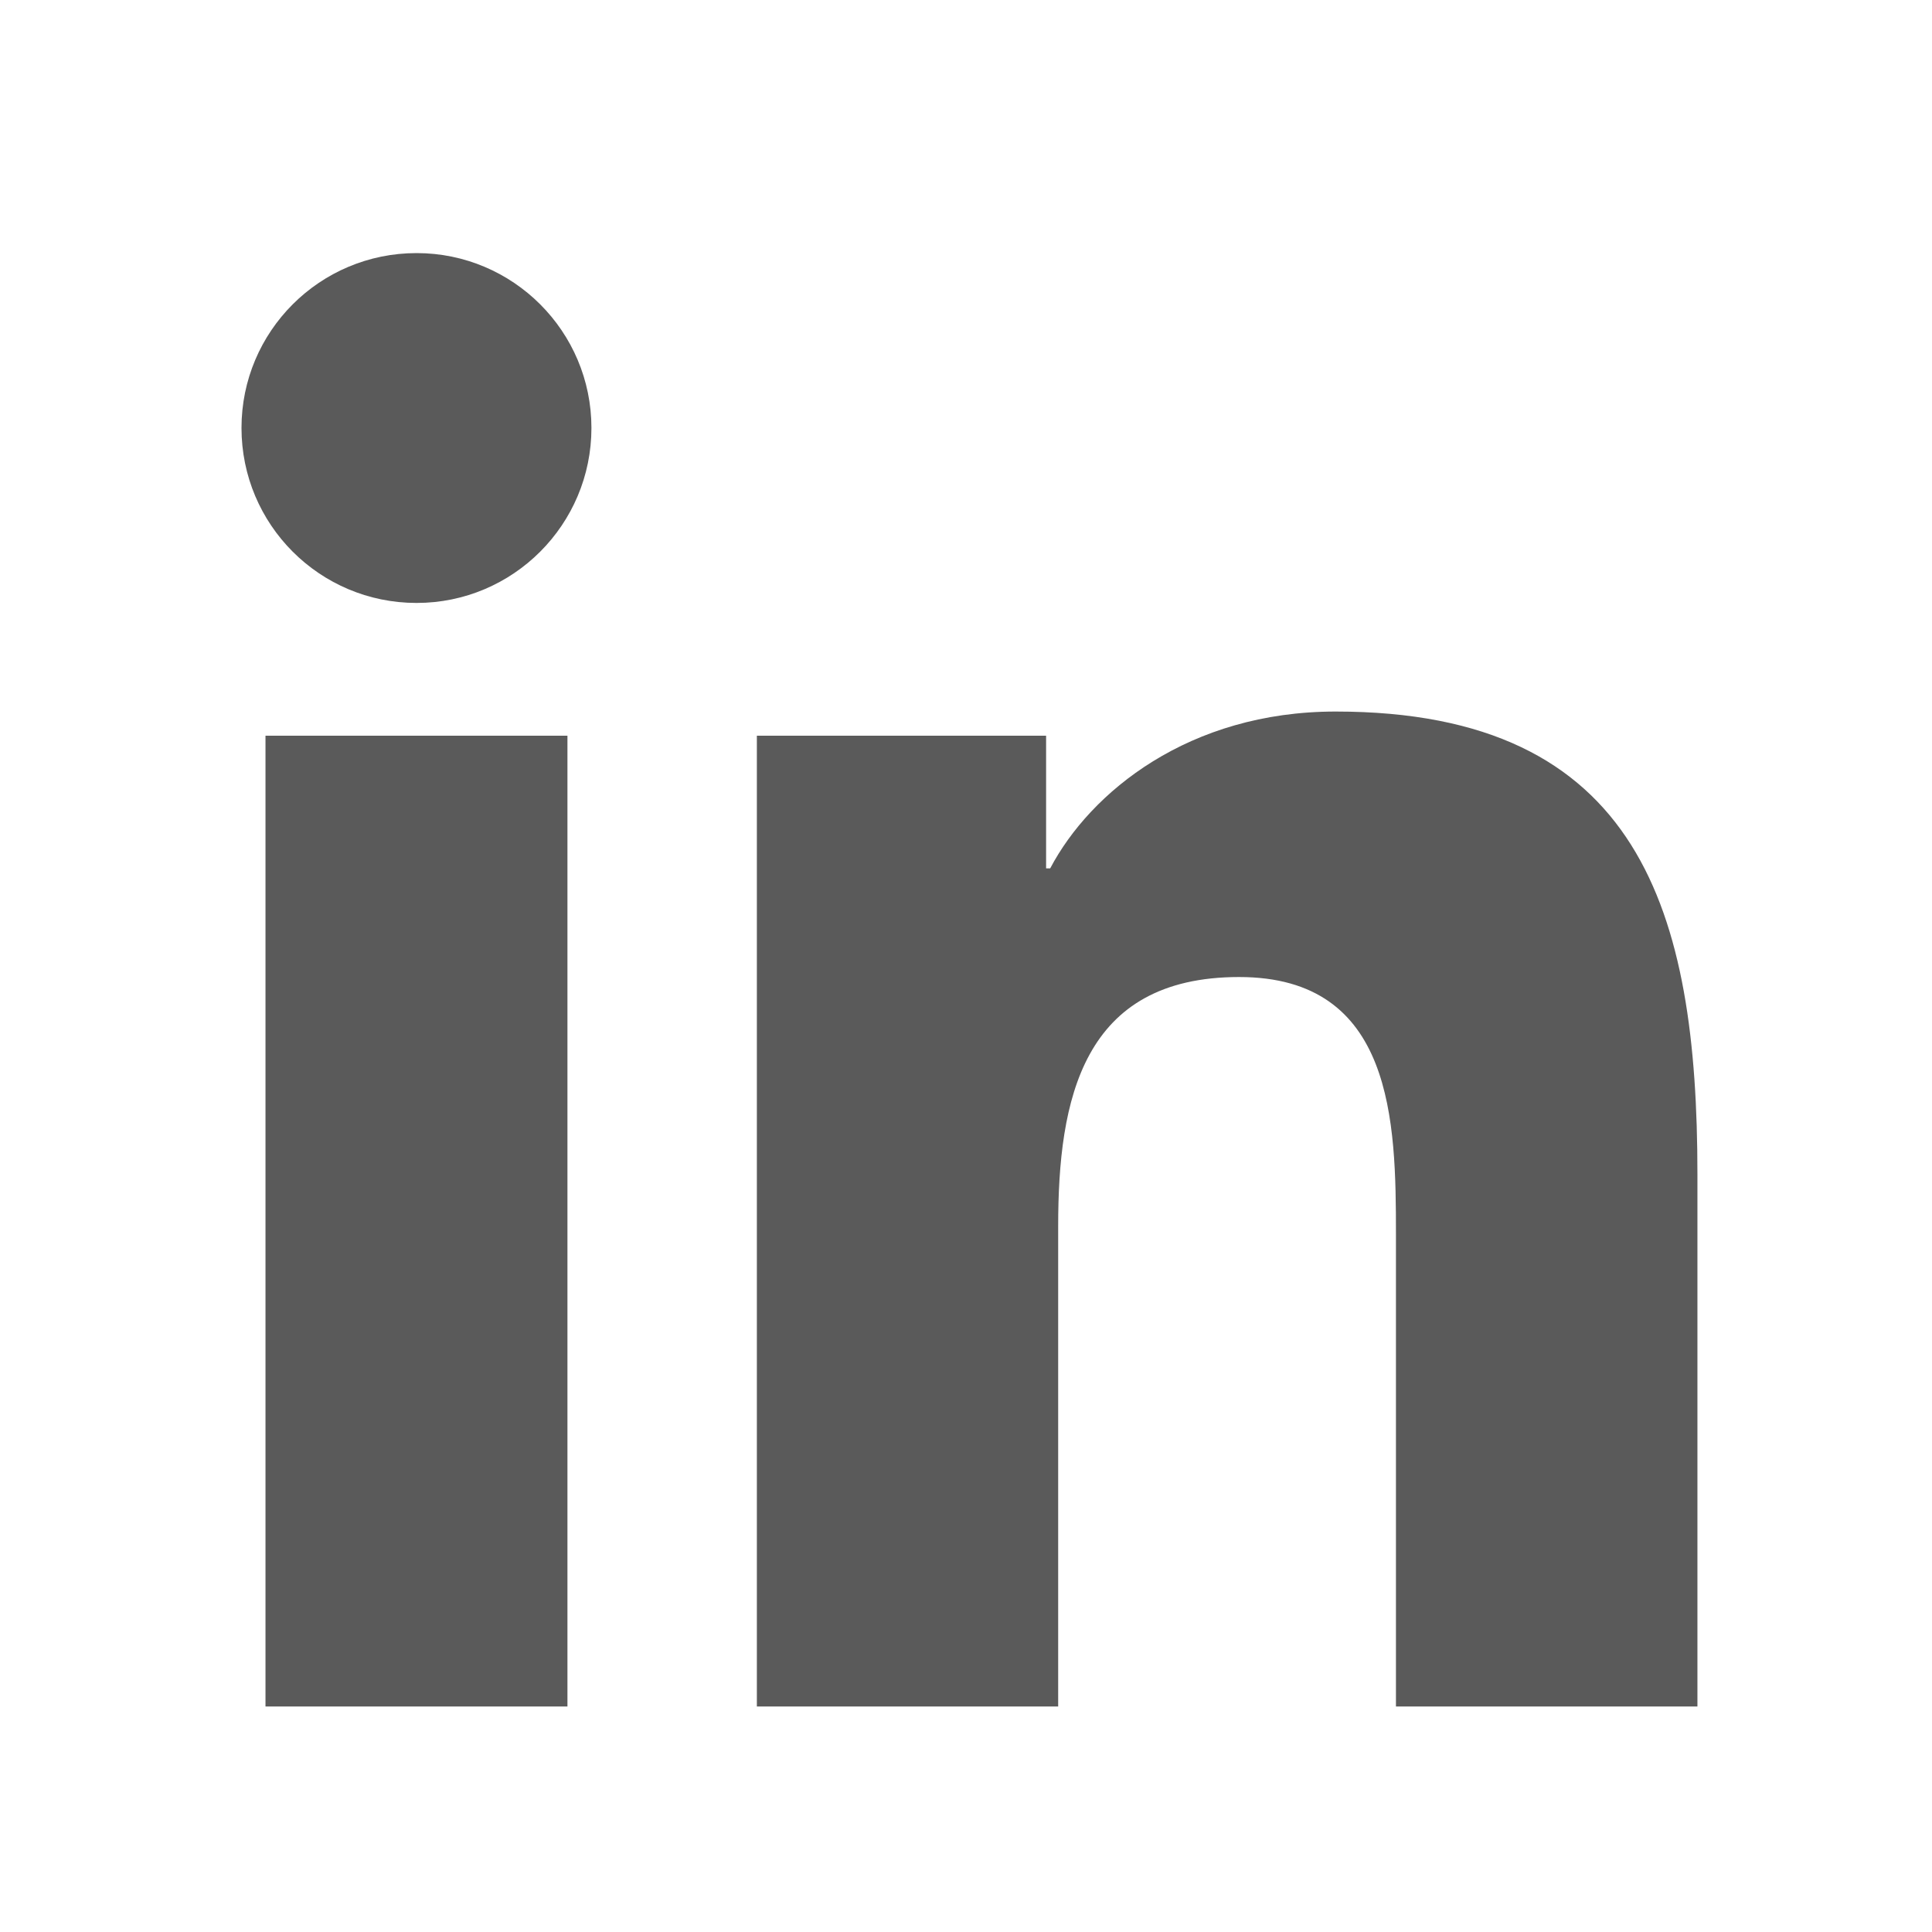
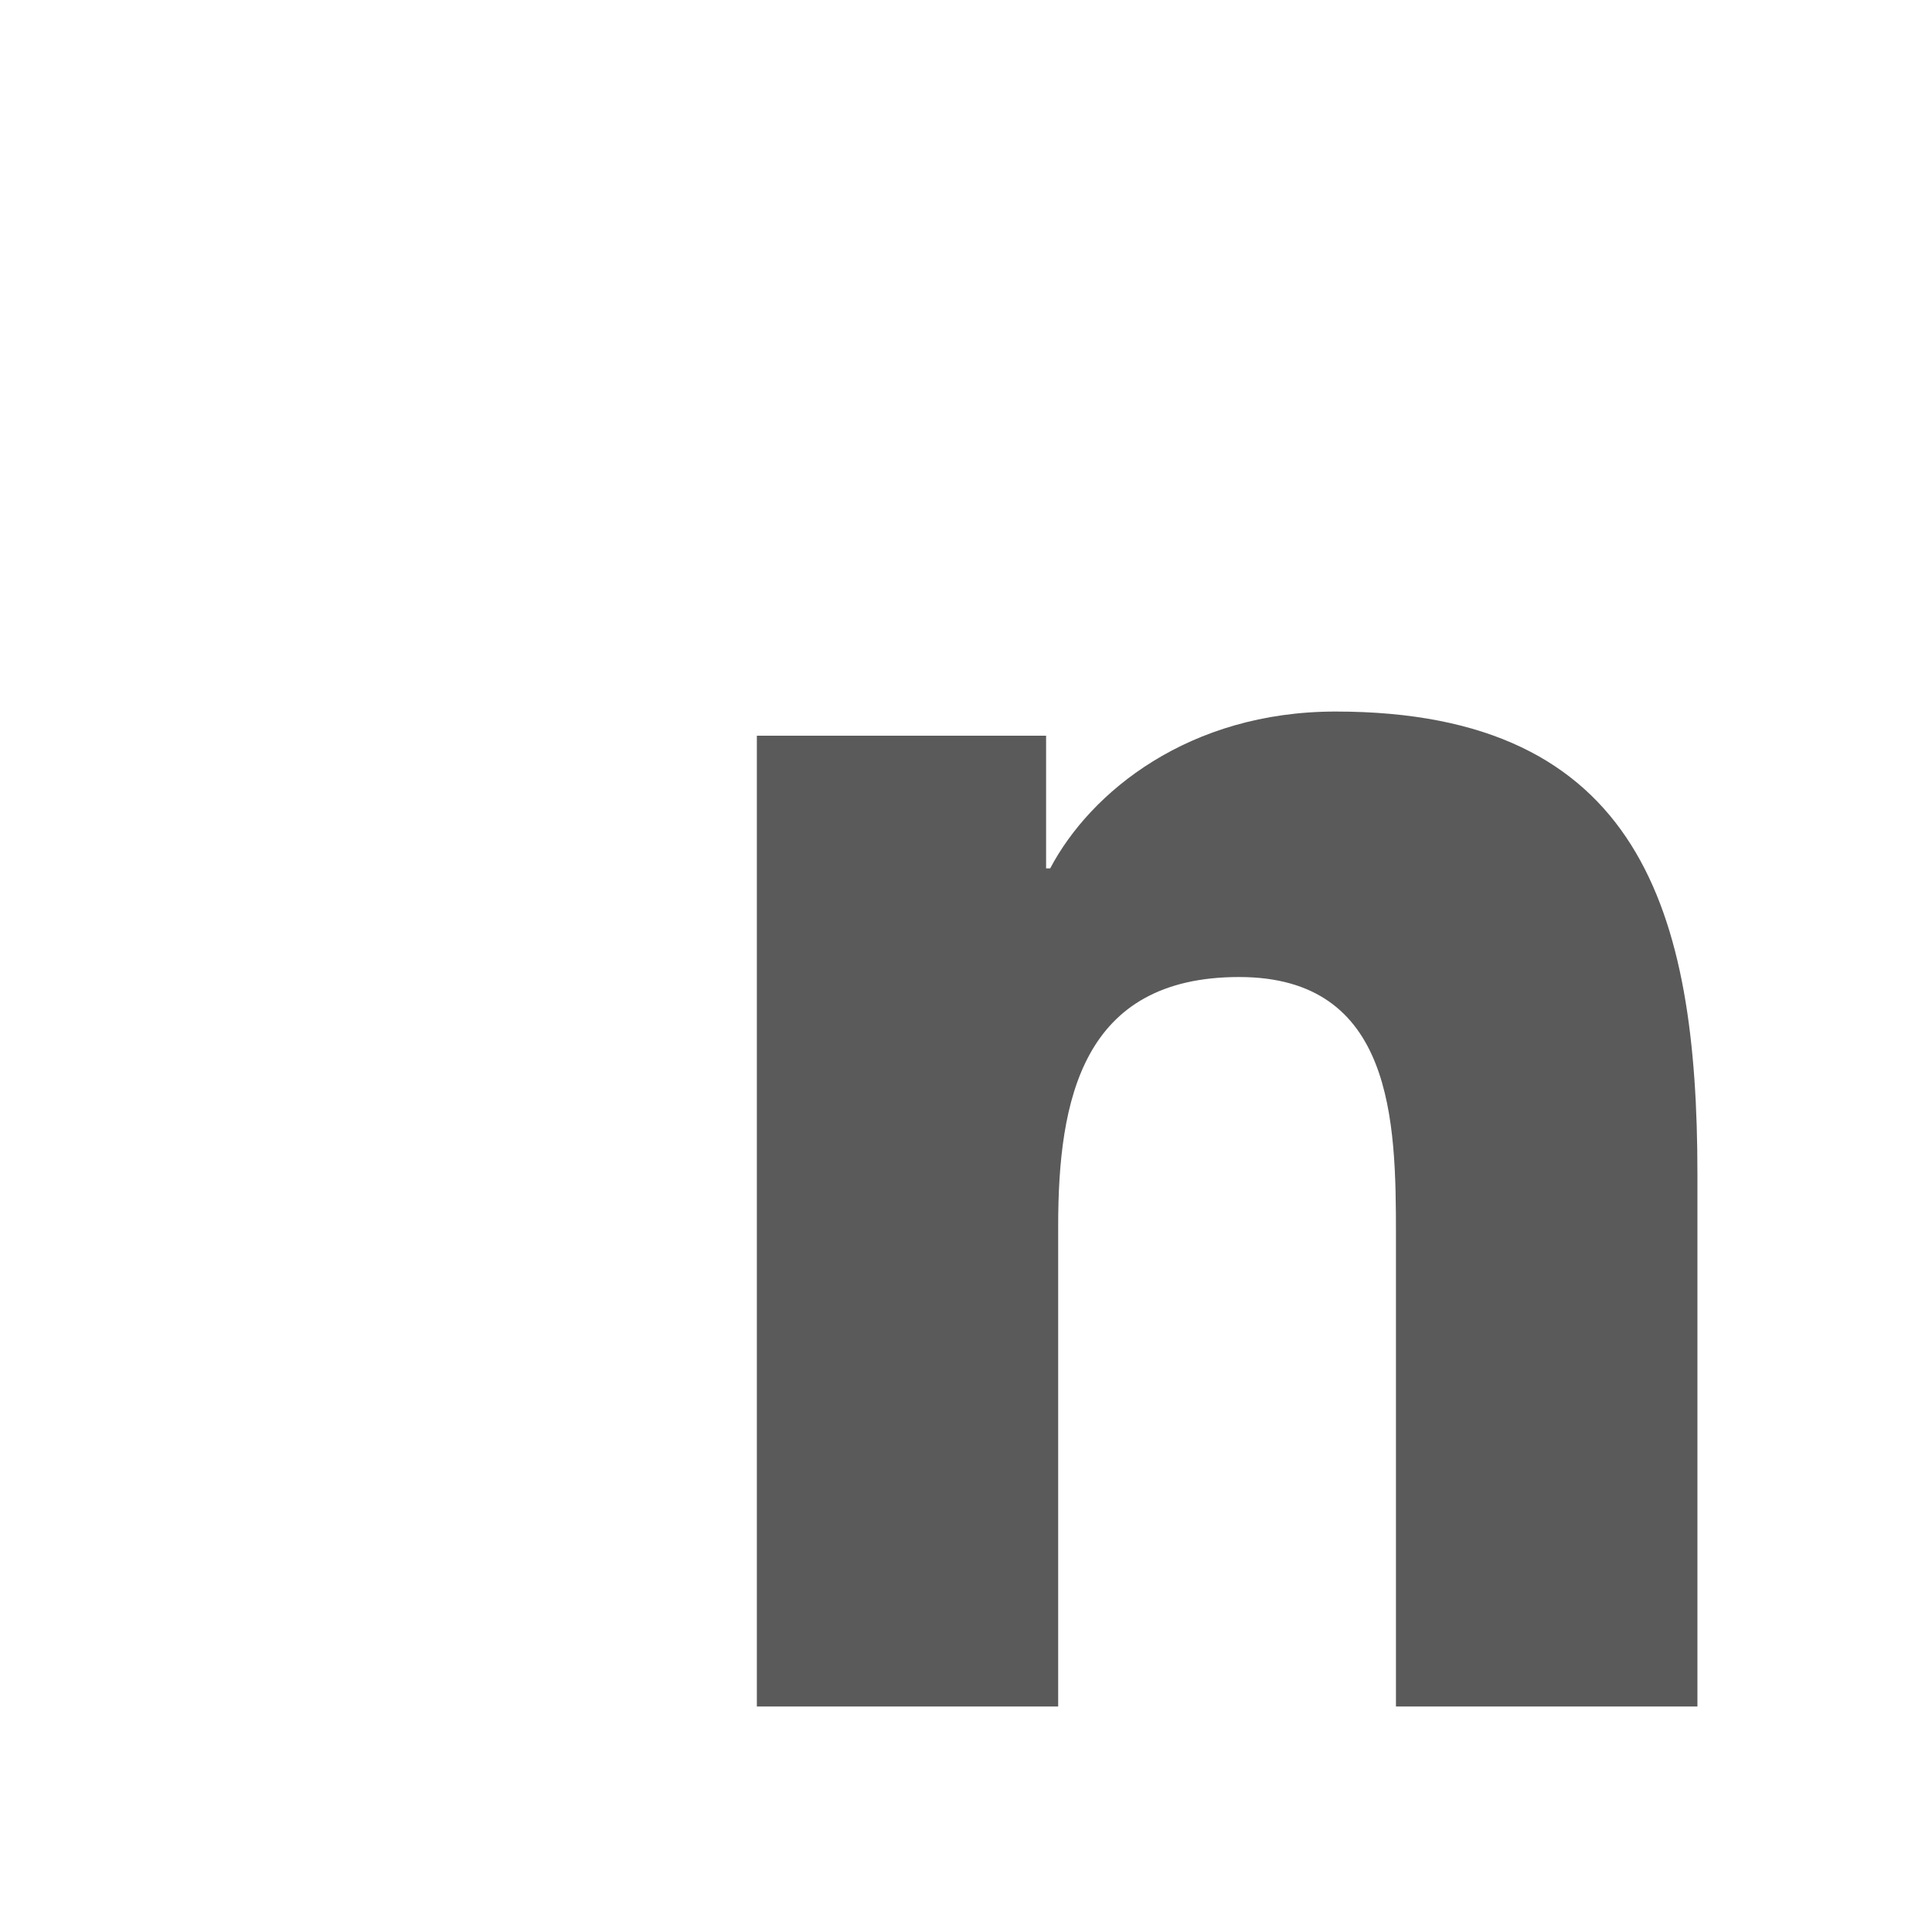
<svg xmlns="http://www.w3.org/2000/svg" width="24px" height="24px" viewBox="0 0 24 24" version="1.1">
  <g id="Linkedin-dark" stroke="none" stroke-width="1" fill="none" fill-rule="evenodd">
    <g id="Group-7" transform="translate(3, 3)" fill="#5A5A5A">
-       <path d="M2.175,0.144 C3.374,0.144 4.347,1.118 4.347,2.316 C4.347,3.516 3.374,4.49 2.175,4.49 C0.971,4.49 -2.87226002e-05,3.516 -2.87226002e-05,2.316 C-2.87226002e-05,1.118 0.971,0.144 2.175,0.144 L2.175,0.144 Z M0.298,18.199 L4.049,18.199 L4.049,6.139 L0.298,6.139 L0.298,18.199 Z" id="Fill-1" />
      <path d="M6.402,6.139 L9.995,6.139 L9.995,7.787 L10.046,7.787 C10.546,6.838 11.769,5.839 13.592,5.839 C17.384,5.839 18.086,8.336 18.086,11.584 L18.086,18.199 L14.341,18.199 L14.341,12.335 C14.341,10.936 14.314,9.137 12.393,9.137 C10.443,9.137 10.145,10.66 10.145,12.233 L10.145,18.199 L6.402,18.199 L6.402,6.139 Z" id="Fill-4" />
    </g>
  </g>
</svg>